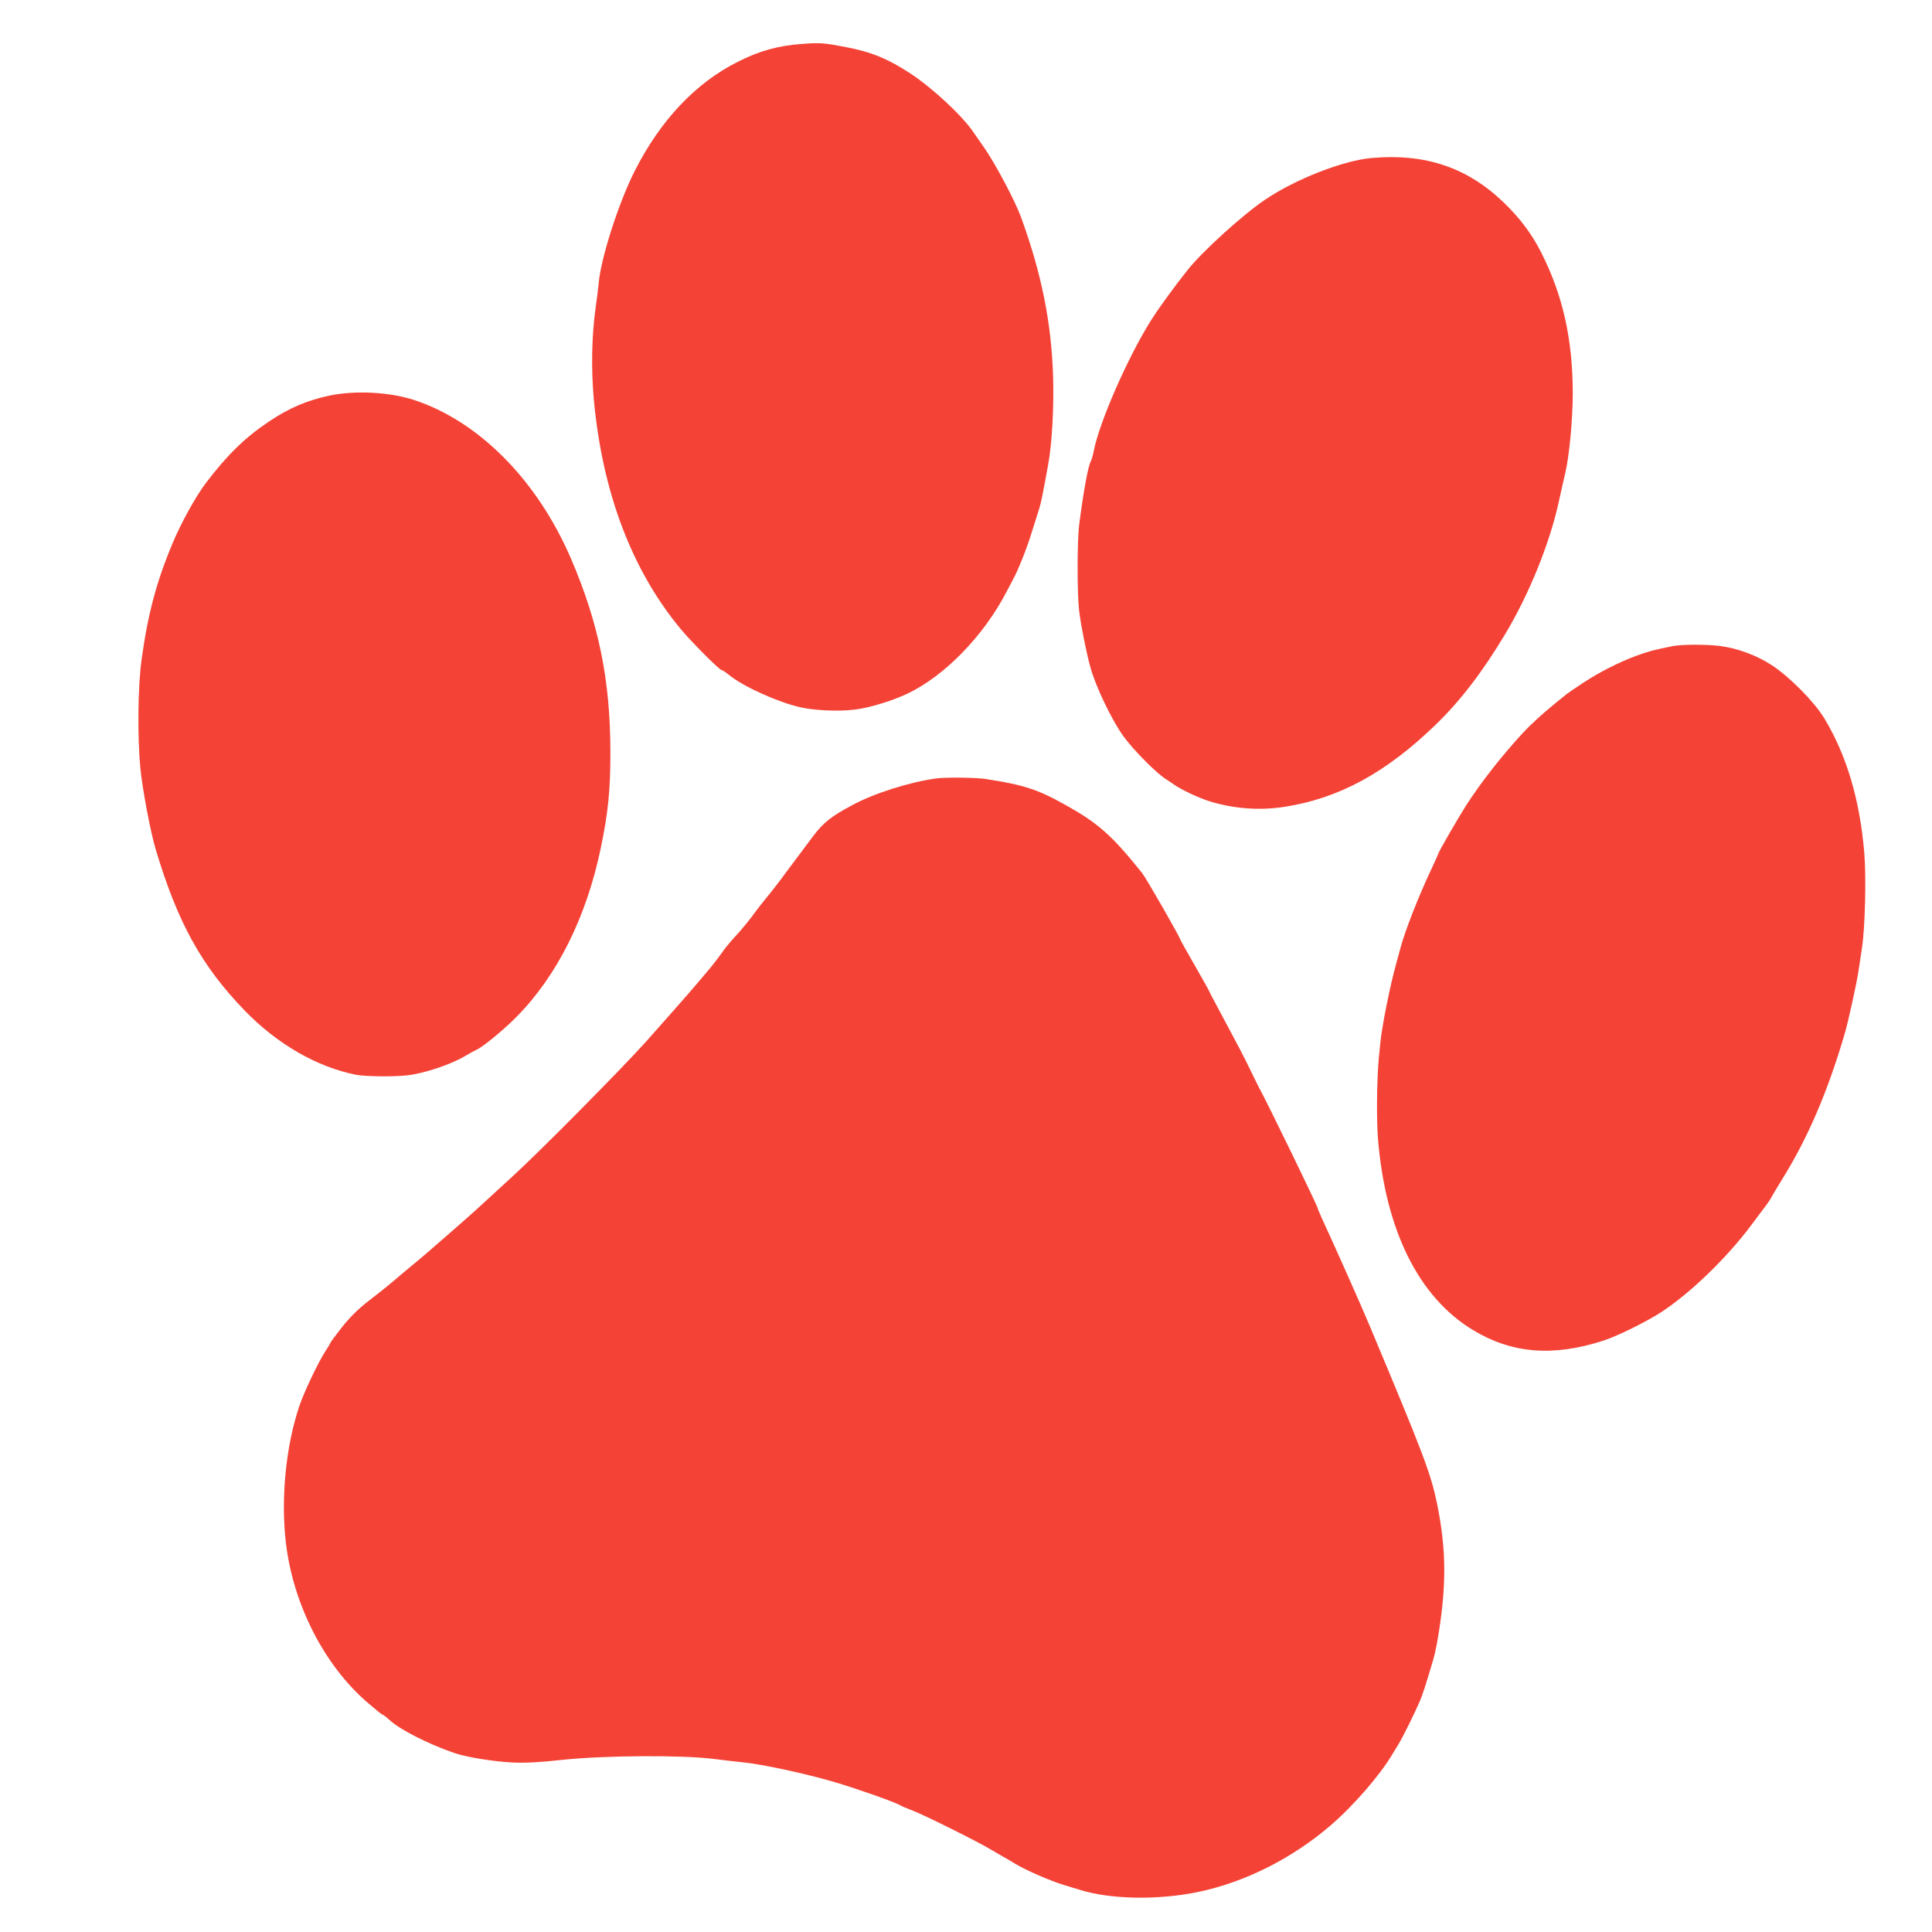
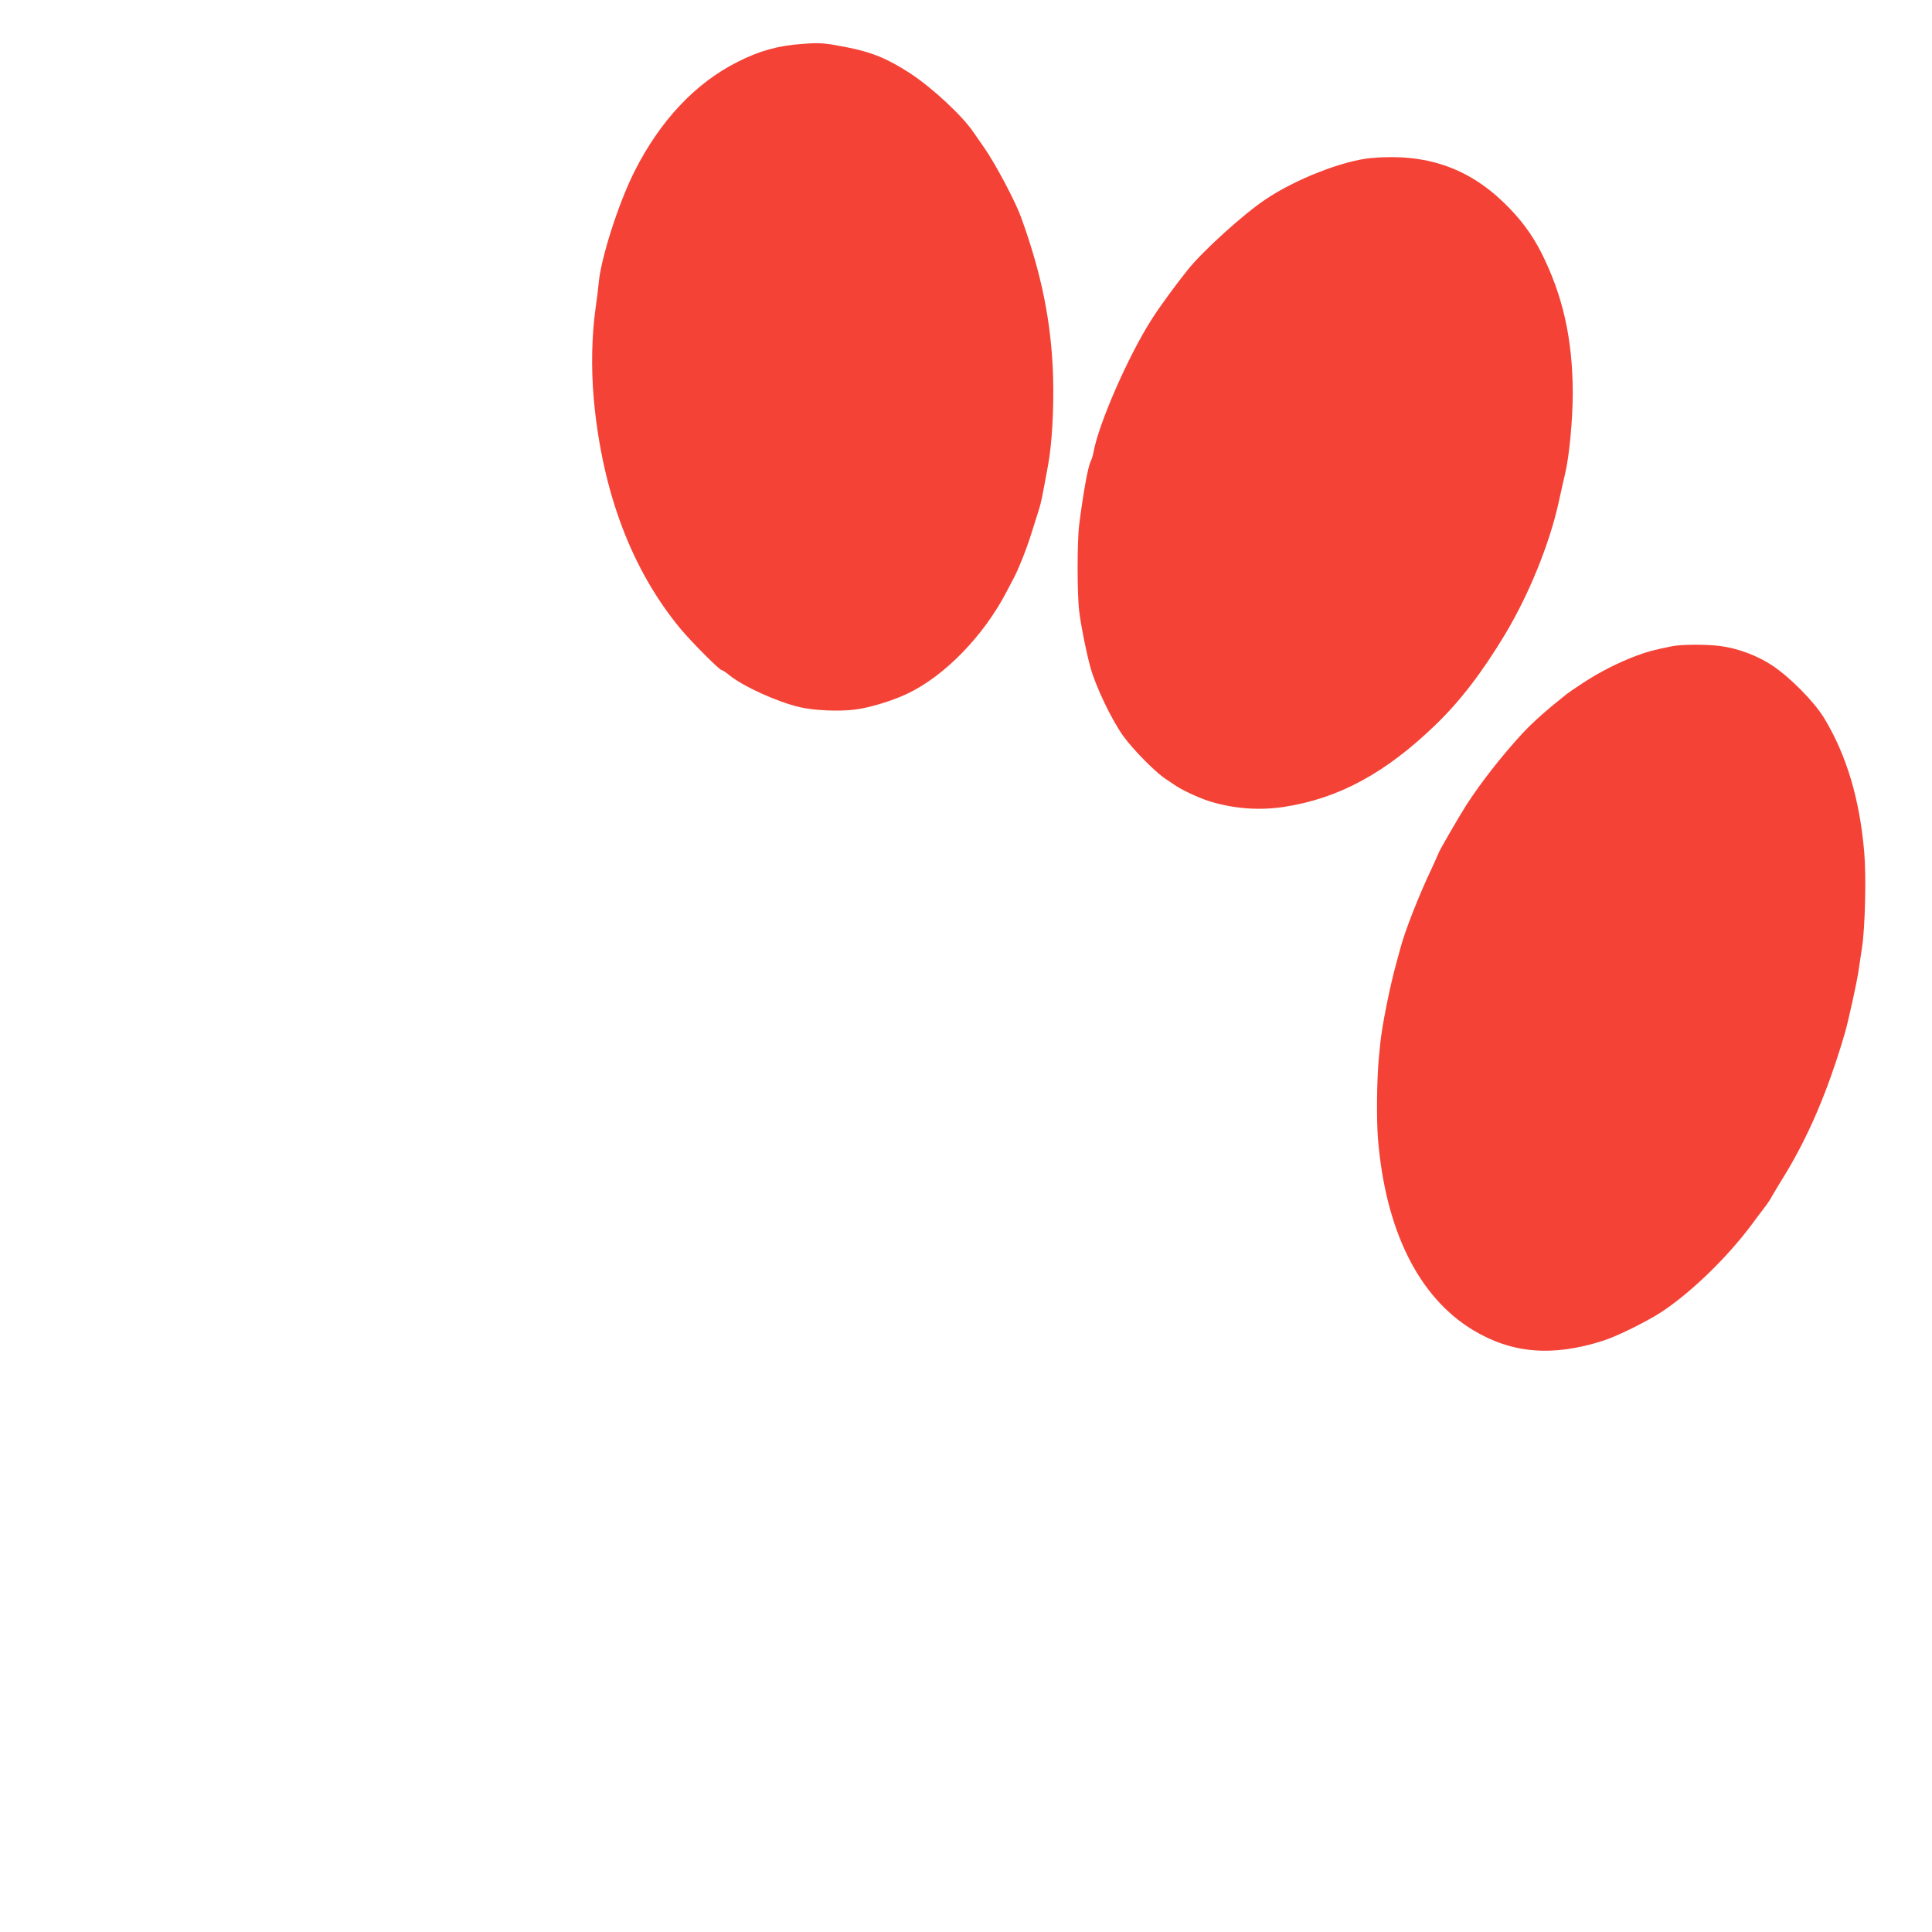
<svg xmlns="http://www.w3.org/2000/svg" version="1.0" width="1280pt" height="1280pt" viewBox="0 0 1280 1280" preserveAspectRatio="xMidYMid meet">
  <g transform="translate(0,1280) scale(0.1,-0.1)" fill="#f44336" stroke="none">
    <path d="M5315 12509 c-159 -11 -285 -46 -428 -119 -279 -140 -513 -388 -683 -725 -107 -212 -225 -582 -238 -745 -2 -25 -11 -97 -20 -160 -26 -186 -30 -400 -12 -605 57 -618 252 -1133 577 -1524 74 -88 256 -271 271 -271 5 0 28 -15 51 -34 93 -75 316 -176 465 -211 93 -22 260 -30 367 -16 93 11 248 58 346 105 246 116 506 383 658 676 19 36 38 72 42 80 32 57 91 204 122 305 21 66 44 140 52 165 13 42 20 76 59 290 26 138 39 380 33 585 -11 357 -76 681 -212 1055 -38 106 -170 355 -246 464 -30 43 -61 87 -69 99 -73 109 -271 293 -418 390 -152 99 -256 142 -432 176 -142 27 -169 29 -285 20z" />
    <path d="M9085 11753 c-188 -17 -505 -141 -705 -277 -144 -97 -409 -337 -508 -460 -87 -109 -187 -245 -244 -335 -155 -244 -350 -690 -383 -876 -4 -22 -13 -51 -20 -65 -17 -34 -47 -197 -75 -415 -14 -111 -14 -461 0 -575 12 -98 47 -273 74 -370 34 -127 143 -353 219 -458 70 -96 223 -249 286 -287 9 -5 30 -20 46 -31 50 -36 166 -90 239 -113 160 -49 328 -62 492 -37 362 55 674 224 1005 544 164 158 312 352 462 602 158 264 292 596 352 865 14 66 35 156 45 200 27 112 50 358 50 533 -1 357 -66 648 -211 933 -62 121 -138 222 -243 324 -243 236 -523 330 -881 298z" />
-     <path d="M2187 10180 c-149 -31 -272 -83 -404 -172 -161 -108 -275 -219 -419 -408 -65 -85 -167 -269 -221 -400 -107 -255 -164 -471 -205 -770 -25 -181 -28 -512 -8 -720 13 -135 67 -423 101 -535 144 -484 303 -773 589 -1069 217 -224 479 -375 740 -427 60 -11 252 -14 340 -3 110 12 292 73 382 128 30 18 62 35 71 39 39 15 179 129 268 219 269 272 462 657 558 1113 50 240 65 385 65 640 0 478 -77 856 -262 1286 -225 522 -614 912 -1045 1051 -160 51 -384 62 -550 28z" />
-     <path d="M11080 8519 c-123 -25 -162 -35 -240 -64 -122 -46 -241 -107 -350 -178 -52 -34 -101 -68 -110 -75 -8 -6 -46 -38 -85 -69 -74 -60 -159 -138 -205 -188 -145 -158 -277 -327 -376 -480 -51 -80 -184 -310 -184 -319 0 -2 -22 -51 -49 -109 -81 -171 -171 -400 -201 -512 -4 -16 -18 -66 -30 -110 -42 -151 -95 -418 -105 -525 -3 -30 -7 -75 -10 -100 -13 -141 -16 -400 -6 -530 49 -609 269 -1054 630 -1272 256 -155 527 -178 861 -71 92 29 288 126 385 189 193 126 435 359 599 579 37 50 79 106 94 125 14 19 34 48 42 65 9 16 39 66 66 110 172 276 304 584 418 975 22 77 76 322 88 400 5 36 16 108 24 160 21 133 29 477 15 634 -30 351 -117 642 -264 886 -65 108 -228 274 -347 352 -100 66 -228 113 -343 128 -97 12 -254 11 -317 -1z" />
-     <path d="M6205 7643 c-182 -25 -414 -99 -560 -178 -139 -74 -191 -116 -258 -205 -35 -47 -87 -116 -116 -155 -29 -38 -73 -98 -99 -133 -26 -34 -69 -90 -97 -123 -27 -34 -57 -71 -65 -83 -36 -51 -96 -125 -145 -177 -29 -31 -67 -78 -85 -105 -19 -27 -51 -69 -72 -94 -21 -25 -57 -68 -81 -96 -36 -44 -254 -291 -346 -394 -167 -186 -703 -727 -881 -890 -74 -68 -161 -147 -193 -177 -32 -30 -95 -87 -140 -126 -45 -40 -96 -84 -112 -98 -111 -97 -182 -158 -217 -186 -22 -18 -57 -47 -78 -65 -68 -59 -121 -102 -222 -180 -70 -55 -121 -106 -174 -173 -41 -52 -74 -97 -74 -100 0 -2 -16 -30 -36 -60 -49 -77 -138 -265 -169 -355 -92 -270 -126 -621 -90 -920 50 -403 252 -799 534 -1045 51 -44 97 -82 104 -84 7 -2 28 -18 47 -36 68 -63 255 -159 430 -219 80 -28 262 -57 385 -63 88 -4 178 1 335 18 277 29 787 32 995 6 72 -9 157 -19 190 -22 133 -13 417 -74 615 -132 148 -44 396 -131 433 -153 9 -6 45 -21 80 -34 79 -30 441 -210 531 -265 37 -22 69 -41 70 -41 2 0 39 -22 84 -49 73 -44 233 -113 322 -140 19 -6 65 -20 102 -31 206 -65 523 -70 789 -14 307 64 619 221 872 438 151 129 331 336 412 474 6 9 24 39 41 67 30 50 104 199 141 285 17 40 38 103 86 266 9 29 20 78 26 110 66 369 66 620 1 936 -43 202 -86 316 -443 1168 -56 135 -242 552 -321 722 -14 31 -26 60 -26 63 0 13 -328 689 -394 810 -9 17 -35 71 -59 120 -44 90 -61 122 -195 373 -40 74 -72 135 -72 138 0 2 -43 78 -95 169 -52 91 -95 167 -95 169 0 14 -226 408 -254 443 -199 248 -290 329 -502 447 -185 105 -280 136 -534 175 -63 10 -263 12 -325 4z" />
+     <path d="M11080 8519 c-123 -25 -162 -35 -240 -64 -122 -46 -241 -107 -350 -178 -52 -34 -101 -68 -110 -75 -8 -6 -46 -38 -85 -69 -74 -60 -159 -138 -205 -188 -145 -158 -277 -327 -376 -480 -51 -80 -184 -310 -184 -319 0 -2 -22 -51 -49 -109 -81 -171 -171 -400 -201 -512 -4 -16 -18 -66 -30 -110 -42 -151 -95 -418 -105 -525 -3 -30 -7 -75 -10 -100 -13 -141 -16 -400 -6 -530 49 -609 269 -1054 630 -1272 256 -155 527 -178 861 -71 92 29 288 126 385 189 193 126 435 359 599 579 37 50 79 106 94 125 14 19 34 48 42 65 9 16 39 66 66 110 172 276 304 584 418 975 22 77 76 322 88 400 5 36 16 108 24 160 21 133 29 477 15 634 -30 351 -117 642 -264 886 -65 108 -228 274 -347 352 -100 66 -228 113 -343 128 -97 12 -254 11 -317 -1" />
  </g>
</svg>